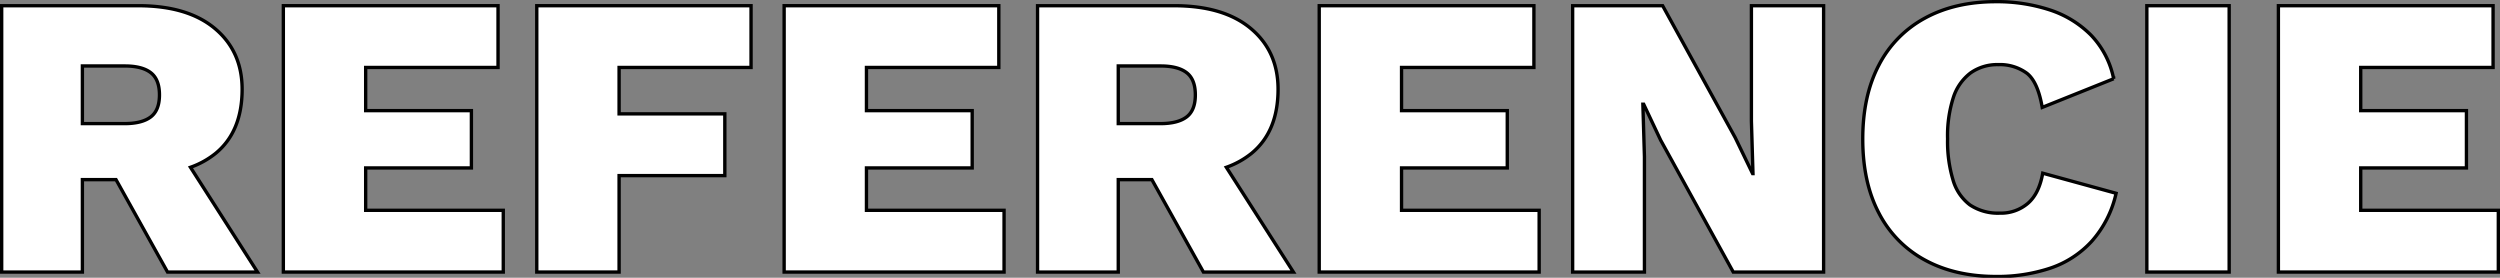
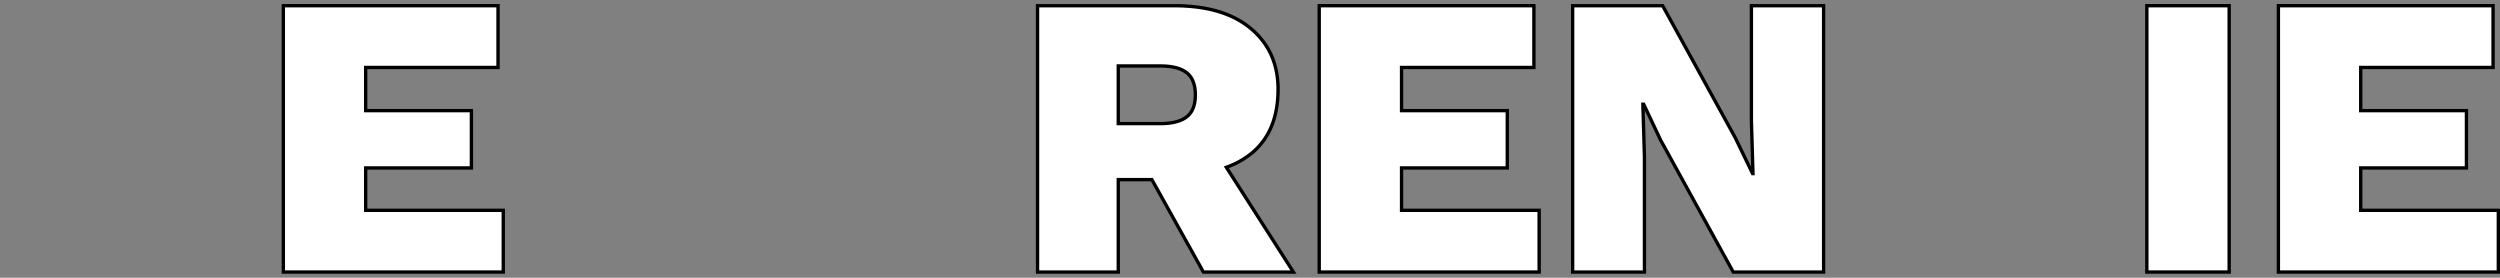
<svg xmlns="http://www.w3.org/2000/svg" width="743.43" height="82.6" viewBox="0 0 743.43 82.6">
  <rect x="0" y="0" width="743.43" height="82.6" fill="#808080" stroke="none" />
  <defs>
    <style>.cls-1{fill:#fff;stroke:#000;stroke-miterlimit:10;}</style>
  </defs>
  <title>Asset 3</title>
  <g id="Layer_2" data-name="Layer 2">
    <g id="Layer_1-2" data-name="Layer 1">
-       <path class="cls-1" d="M64.1,45.62Q72,39.14,72,26.54q0-11.28-8.1-18.06T41.06,1.7H.5V80.9h24V53.42h10L49.82,80.9H76.58L56.64,49.75A25.33,25.33,0,0,0,64.1,45.62Zm-39.6-26H37.1q5.16,0,7.74,2t2.58,6.6q0,4.56-2.58,6.54t-7.74,2H24.5Z" />
      <polygon class="cls-1" points="108.74 49.94 140.18 49.94 140.18 32.9 108.74 32.9 108.74 20.06 148.1 20.06 148.1 1.7 84.26 1.7 84.26 80.9 149.66 80.9 149.66 62.54 108.74 62.54 108.74 49.94" />
-       <polygon class="cls-1" points="159.62 80.9 184.1 80.9 184.1 52.22 215.54 52.22 215.54 33.86 184.1 33.86 184.1 20.06 223.34 20.06 223.34 1.7 159.62 1.7 159.62 80.9" />
-       <polygon class="cls-1" points="257.66 49.94 289.1 49.94 289.1 32.9 257.66 32.9 257.66 20.06 297.02 20.06 297.02 1.7 233.18 1.7 233.18 80.9 298.58 80.9 298.58 62.54 257.66 62.54 257.66 49.94" />
      <path class="cls-1" d="M372.14,45.62q7.92-6.48,7.92-19.08,0-11.28-8.1-18.06T349.1,1.7H308.54V80.9h24V53.42h10L357.86,80.9h26.76L364.68,49.75A25.33,25.33,0,0,0,372.14,45.62Zm-39.6-26h12.6q5.16,0,7.74,2t2.58,6.6q0,4.56-2.58,6.54t-7.74,2h-12.6Z" />
      <polygon class="cls-1" points="416.78 49.94 448.22 49.94 448.22 32.9 416.78 32.9 416.78 20.06 456.14 20.06 456.14 1.7 392.3 1.7 392.3 80.9 457.7 80.9 457.7 62.54 416.78 62.54 416.78 49.94" />
      <polygon class="cls-1" points="520.82 36.02 521.29 51.62 521.17 51.62 516.01 40.94 494.42 1.7 467.66 1.7 467.66 80.9 489.01 80.9 489.01 46.58 488.54 30.98 488.78 30.98 493.82 41.66 515.42 80.9 542.29 80.9 542.29 1.7 520.82 1.7 520.82 36.02" />
-       <path class="cls-1" d="M603,60.5a12.29,12.29,0,0,1-8.28,2.88,15,15,0,0,1-8.94-2.46,14.21,14.21,0,0,1-5-7.38,39.61,39.61,0,0,1-1.62-12.24A37,37,0,0,1,580.87,29,14.85,14.85,0,0,1,586,21.68a13.71,13.71,0,0,1,8.22-2.46,13.55,13.55,0,0,1,8.46,2.52q3.3,2.52,4.62,10.2l21.24-8.52a26.06,26.06,0,0,0-6.84-13.08,30.76,30.76,0,0,0-12.3-7.44A50.42,50.42,0,0,0,593.53.5q-12.12,0-21.06,4.86a33.09,33.09,0,0,0-13.74,14q-4.8,9.12-4.8,22t4.8,22a33.07,33.07,0,0,0,13.74,14q8.94,4.86,21.18,4.86a49.71,49.71,0,0,0,16-2.46,29.38,29.38,0,0,0,12.36-8,31.81,31.81,0,0,0,7.26-14.28L607.45,51.5Q606.37,57.62,603,60.5Z" />
      <rect class="cls-1" x="638.41" y="1.7" width="24.48" height="79.2" />
      <polygon class="cls-1" points="702.01 62.54 702.01 49.94 733.45 49.94 733.45 32.9 702.01 32.9 702.01 20.06 741.37 20.06 741.37 1.7 677.53 1.7 677.53 80.9 742.93 80.9 742.93 62.54 702.01 62.54" />
    </g>
  </g>
</svg>